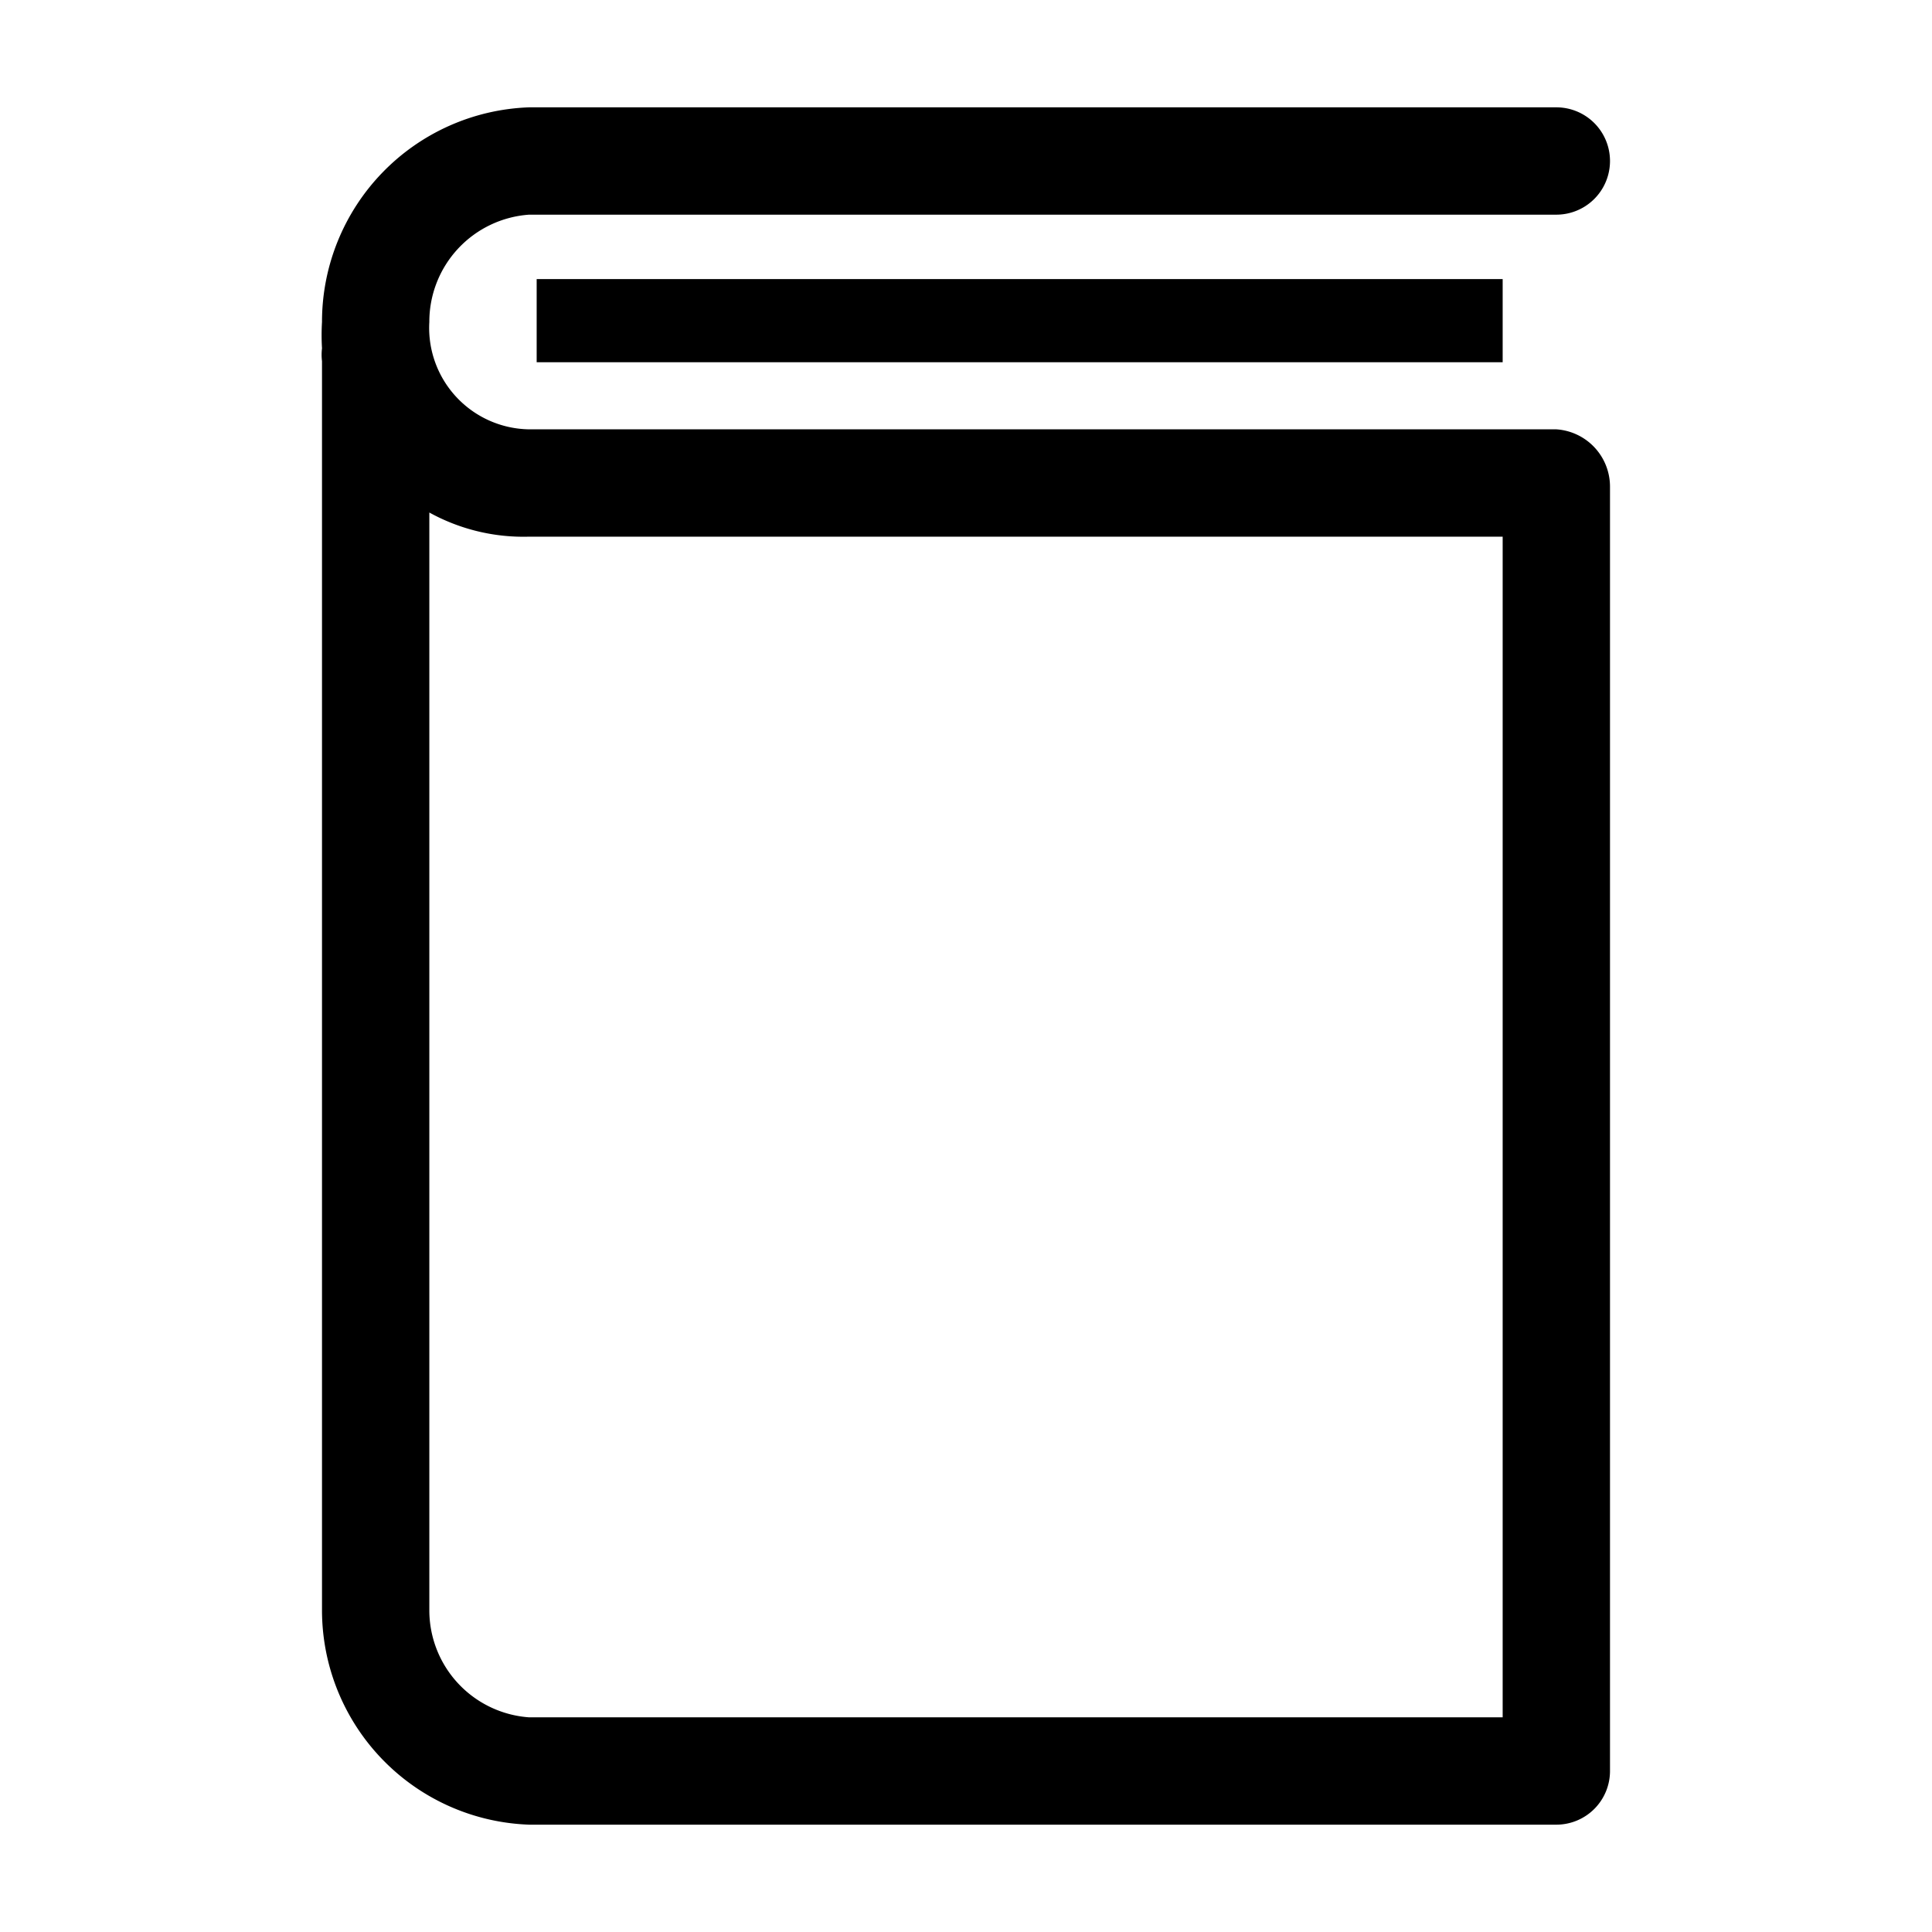
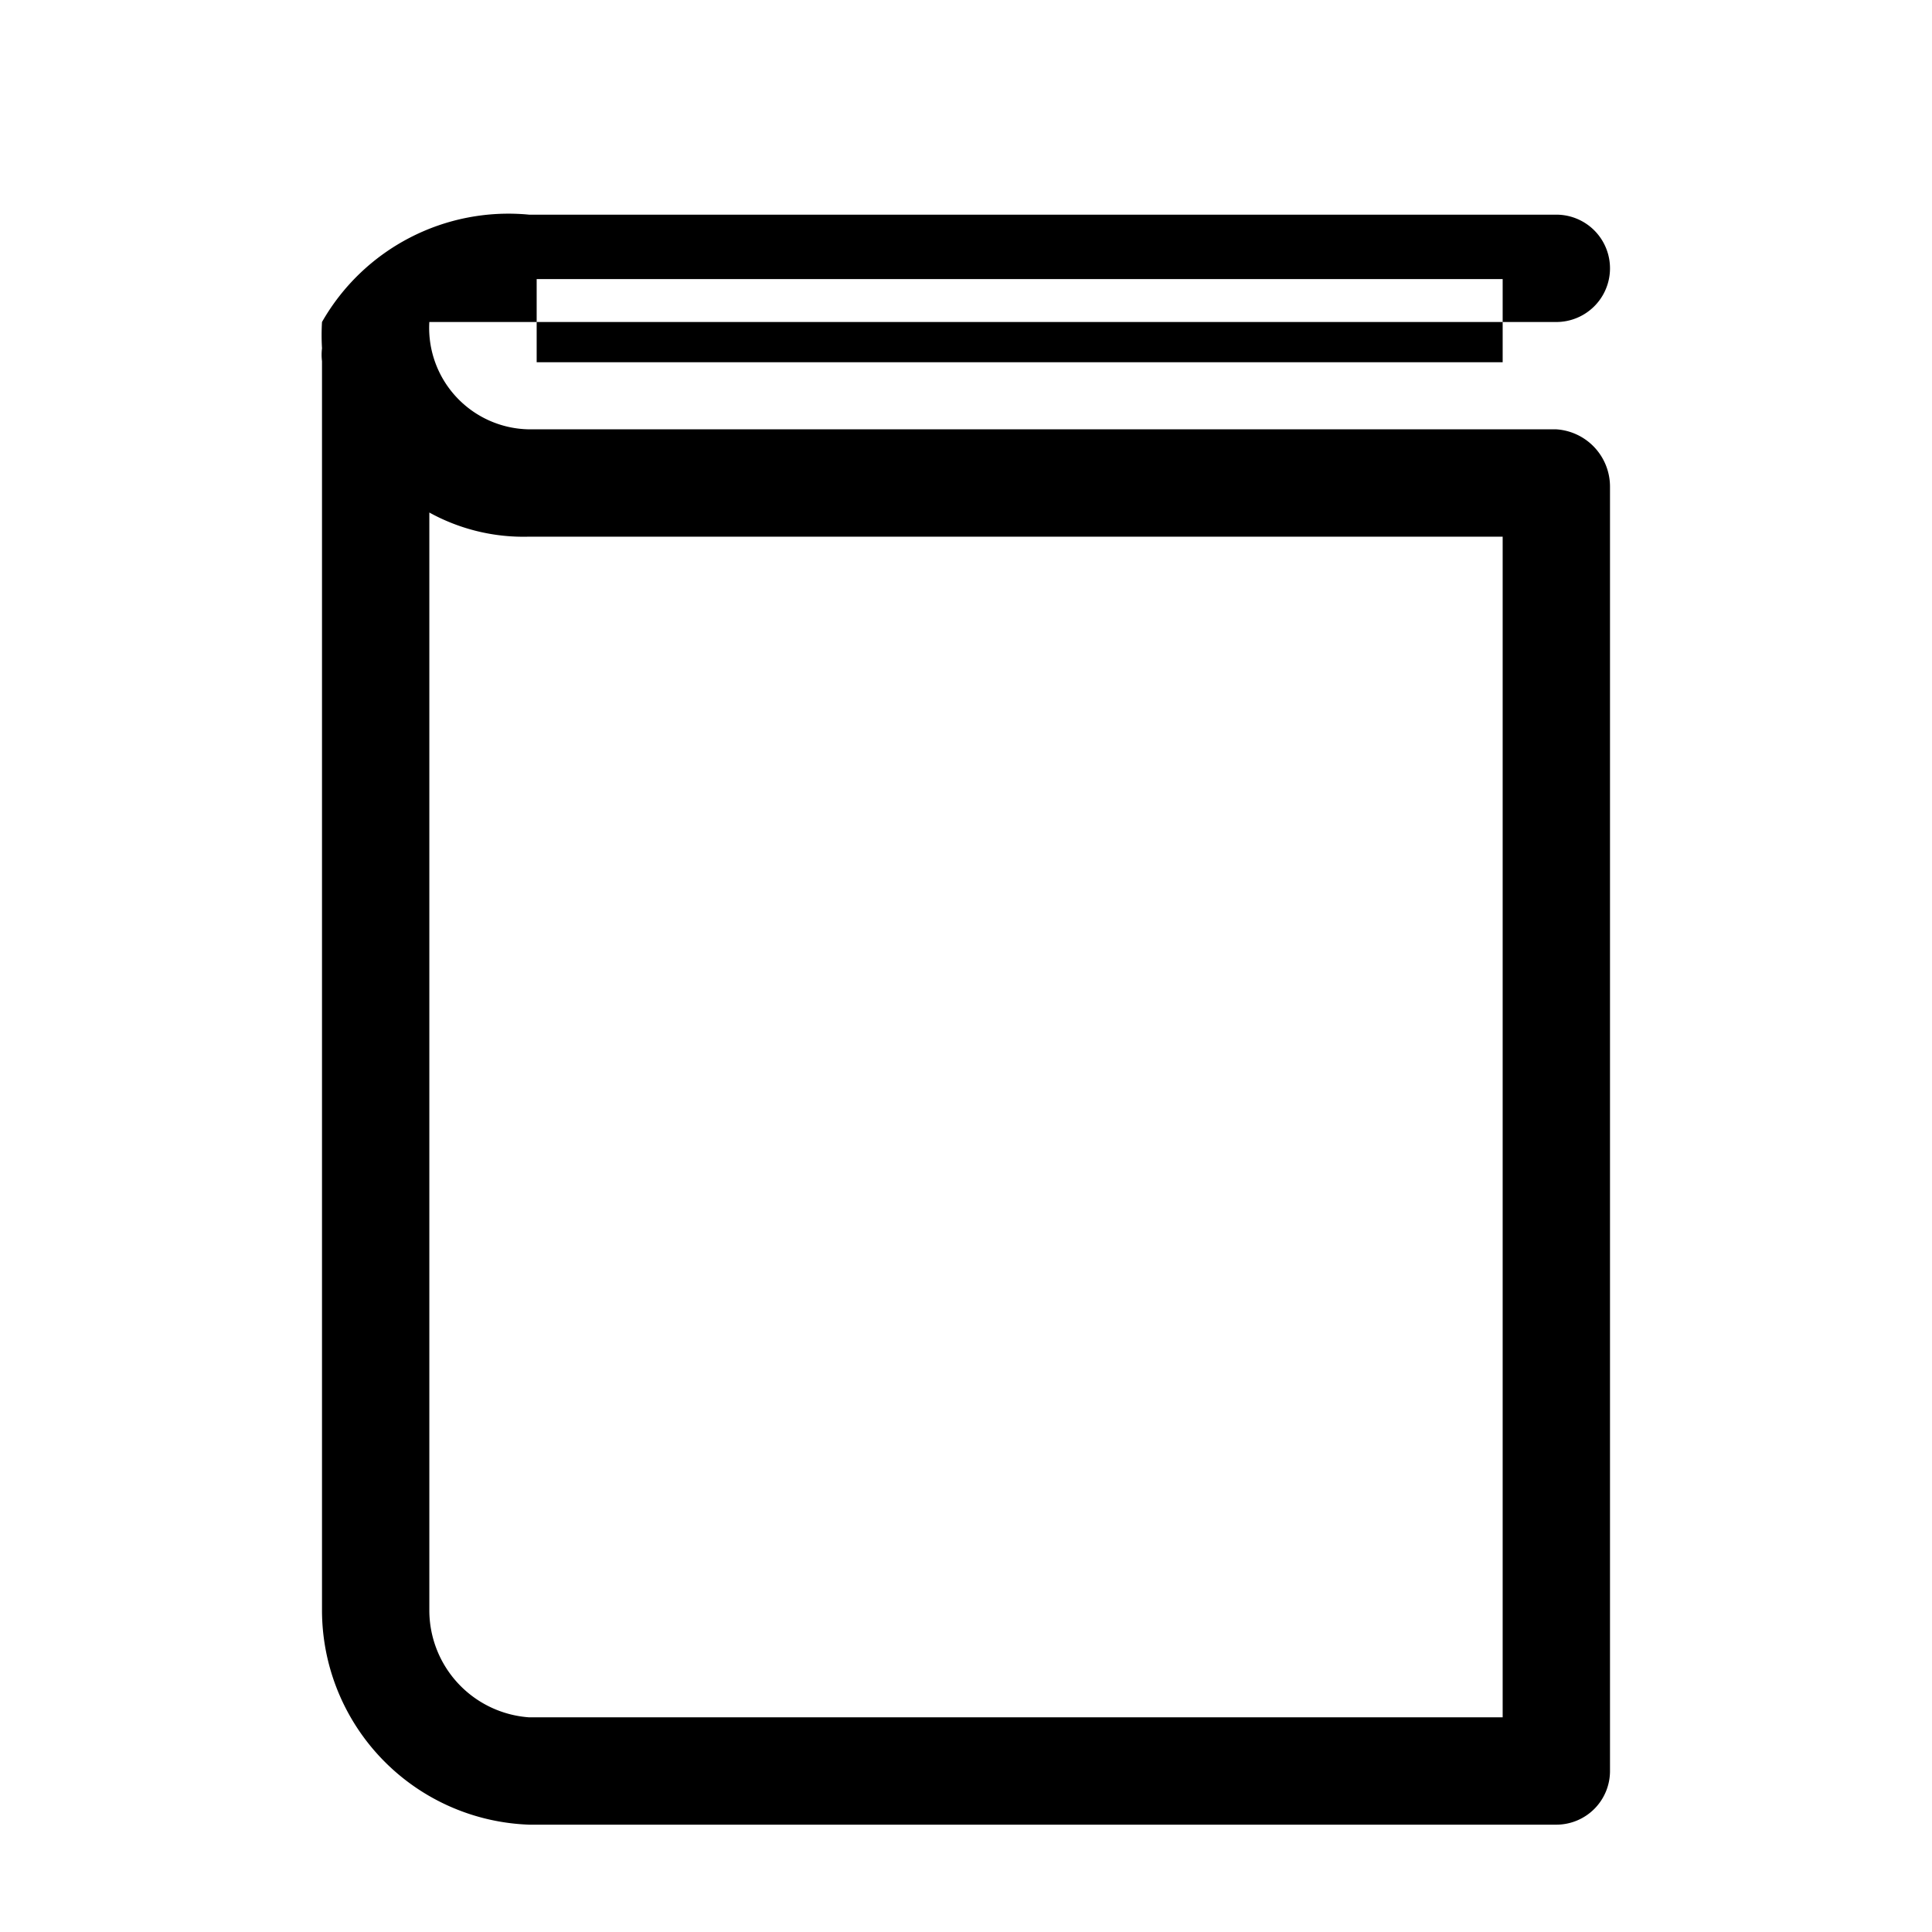
<svg xmlns="http://www.w3.org/2000/svg" viewBox="0 0 36 36" preserveAspectRatio="xMidYMid meet" width="50" height="50" fill="currentColor">
-   <path d="M10 5.2h18v1.55H10zM29 8H9.86A1.89 1.89 0 0 1 8 6a2 2 0 0 1 1.86-2H29a1 1 0 0 0 0-2H9.86A4 4 0 0 0 6 6a4.14 4.14 0 0 0 0 .49 1 1 0 0 0 0 .24V30a4 4 0 0 0 3.86 4H29a1 1 0 0 0 1-1V9.25v-.09-.09A1.07 1.07 0 0 0 29 8zm-1 24H9.86A2 2 0 0 1 8 30V9.55a3.63 3.63 0 0 0 1.86.45H28z" />
+   <path d="M10 5.2h18v1.55H10zM29 8H9.86A1.89 1.89 0 0 1 8 6H29a1 1 0 0 0 0-2H9.86A4 4 0 0 0 6 6a4.14 4.14 0 0 0 0 .49 1 1 0 0 0 0 .24V30a4 4 0 0 0 3.86 4H29a1 1 0 0 0 1-1V9.25v-.09-.09A1.07 1.07 0 0 0 29 8zm-1 24H9.86A2 2 0 0 1 8 30V9.55a3.63 3.63 0 0 0 1.86.45H28z" />
  <script />
</svg>